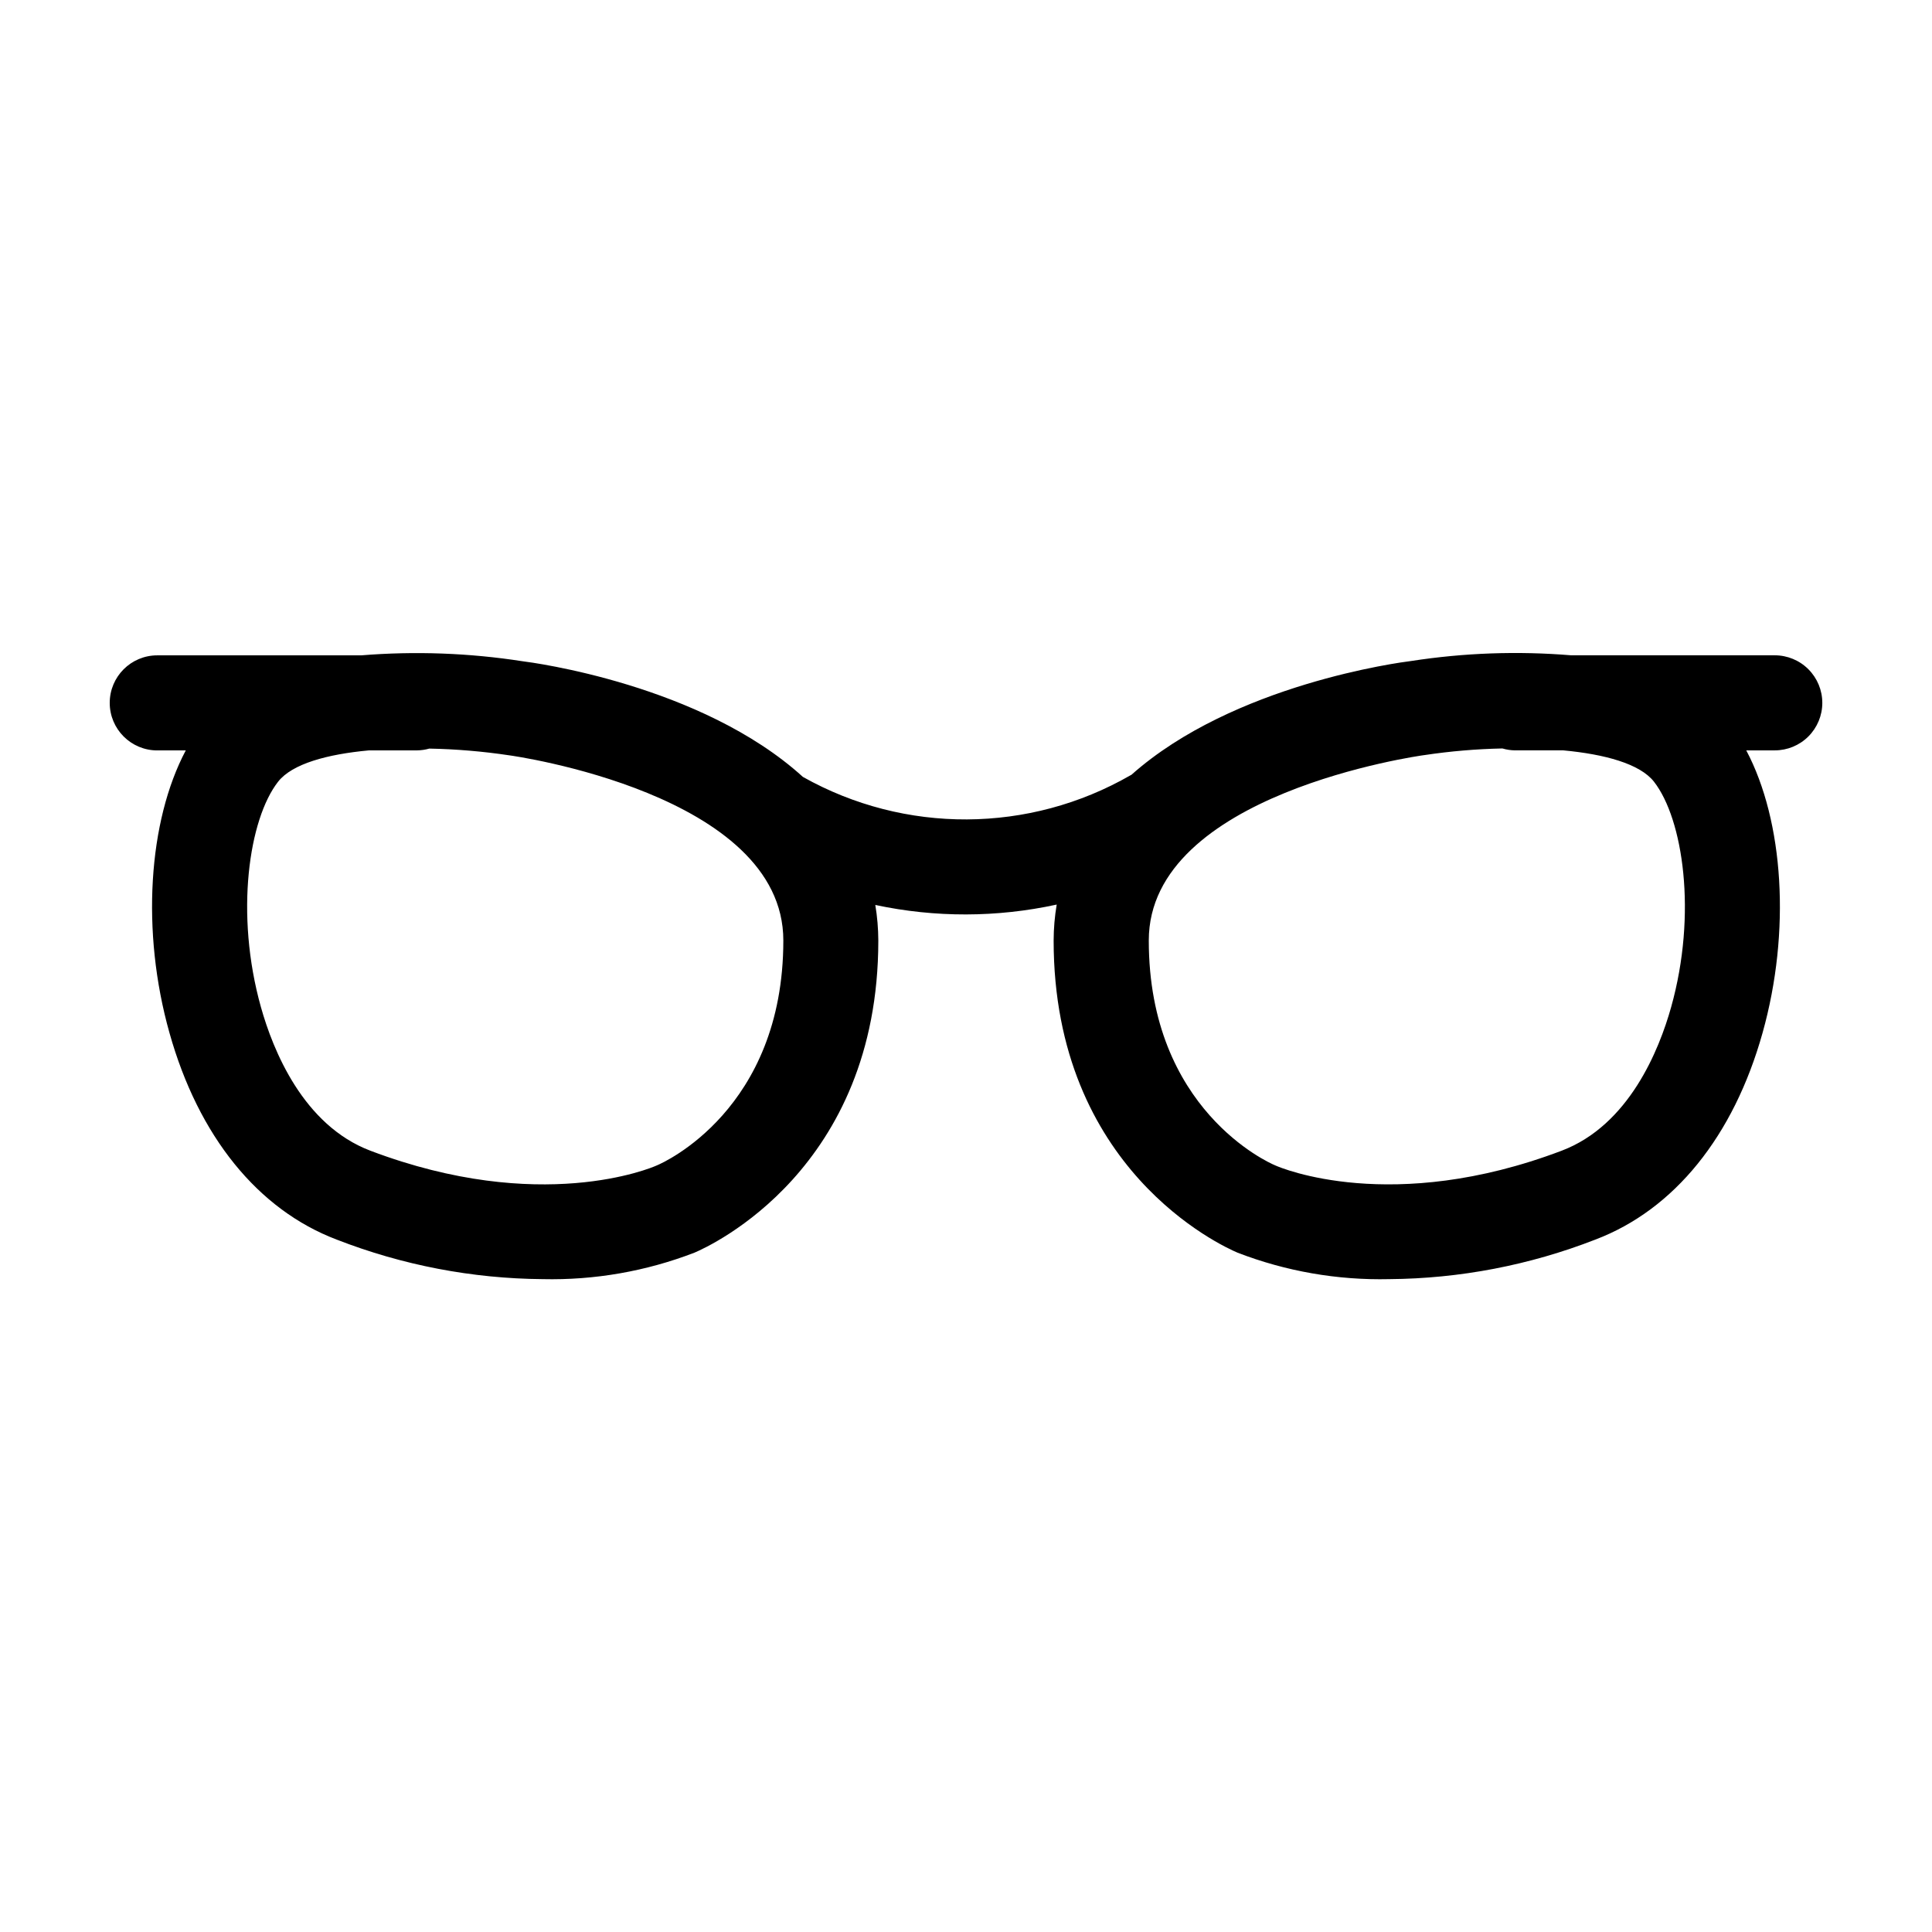
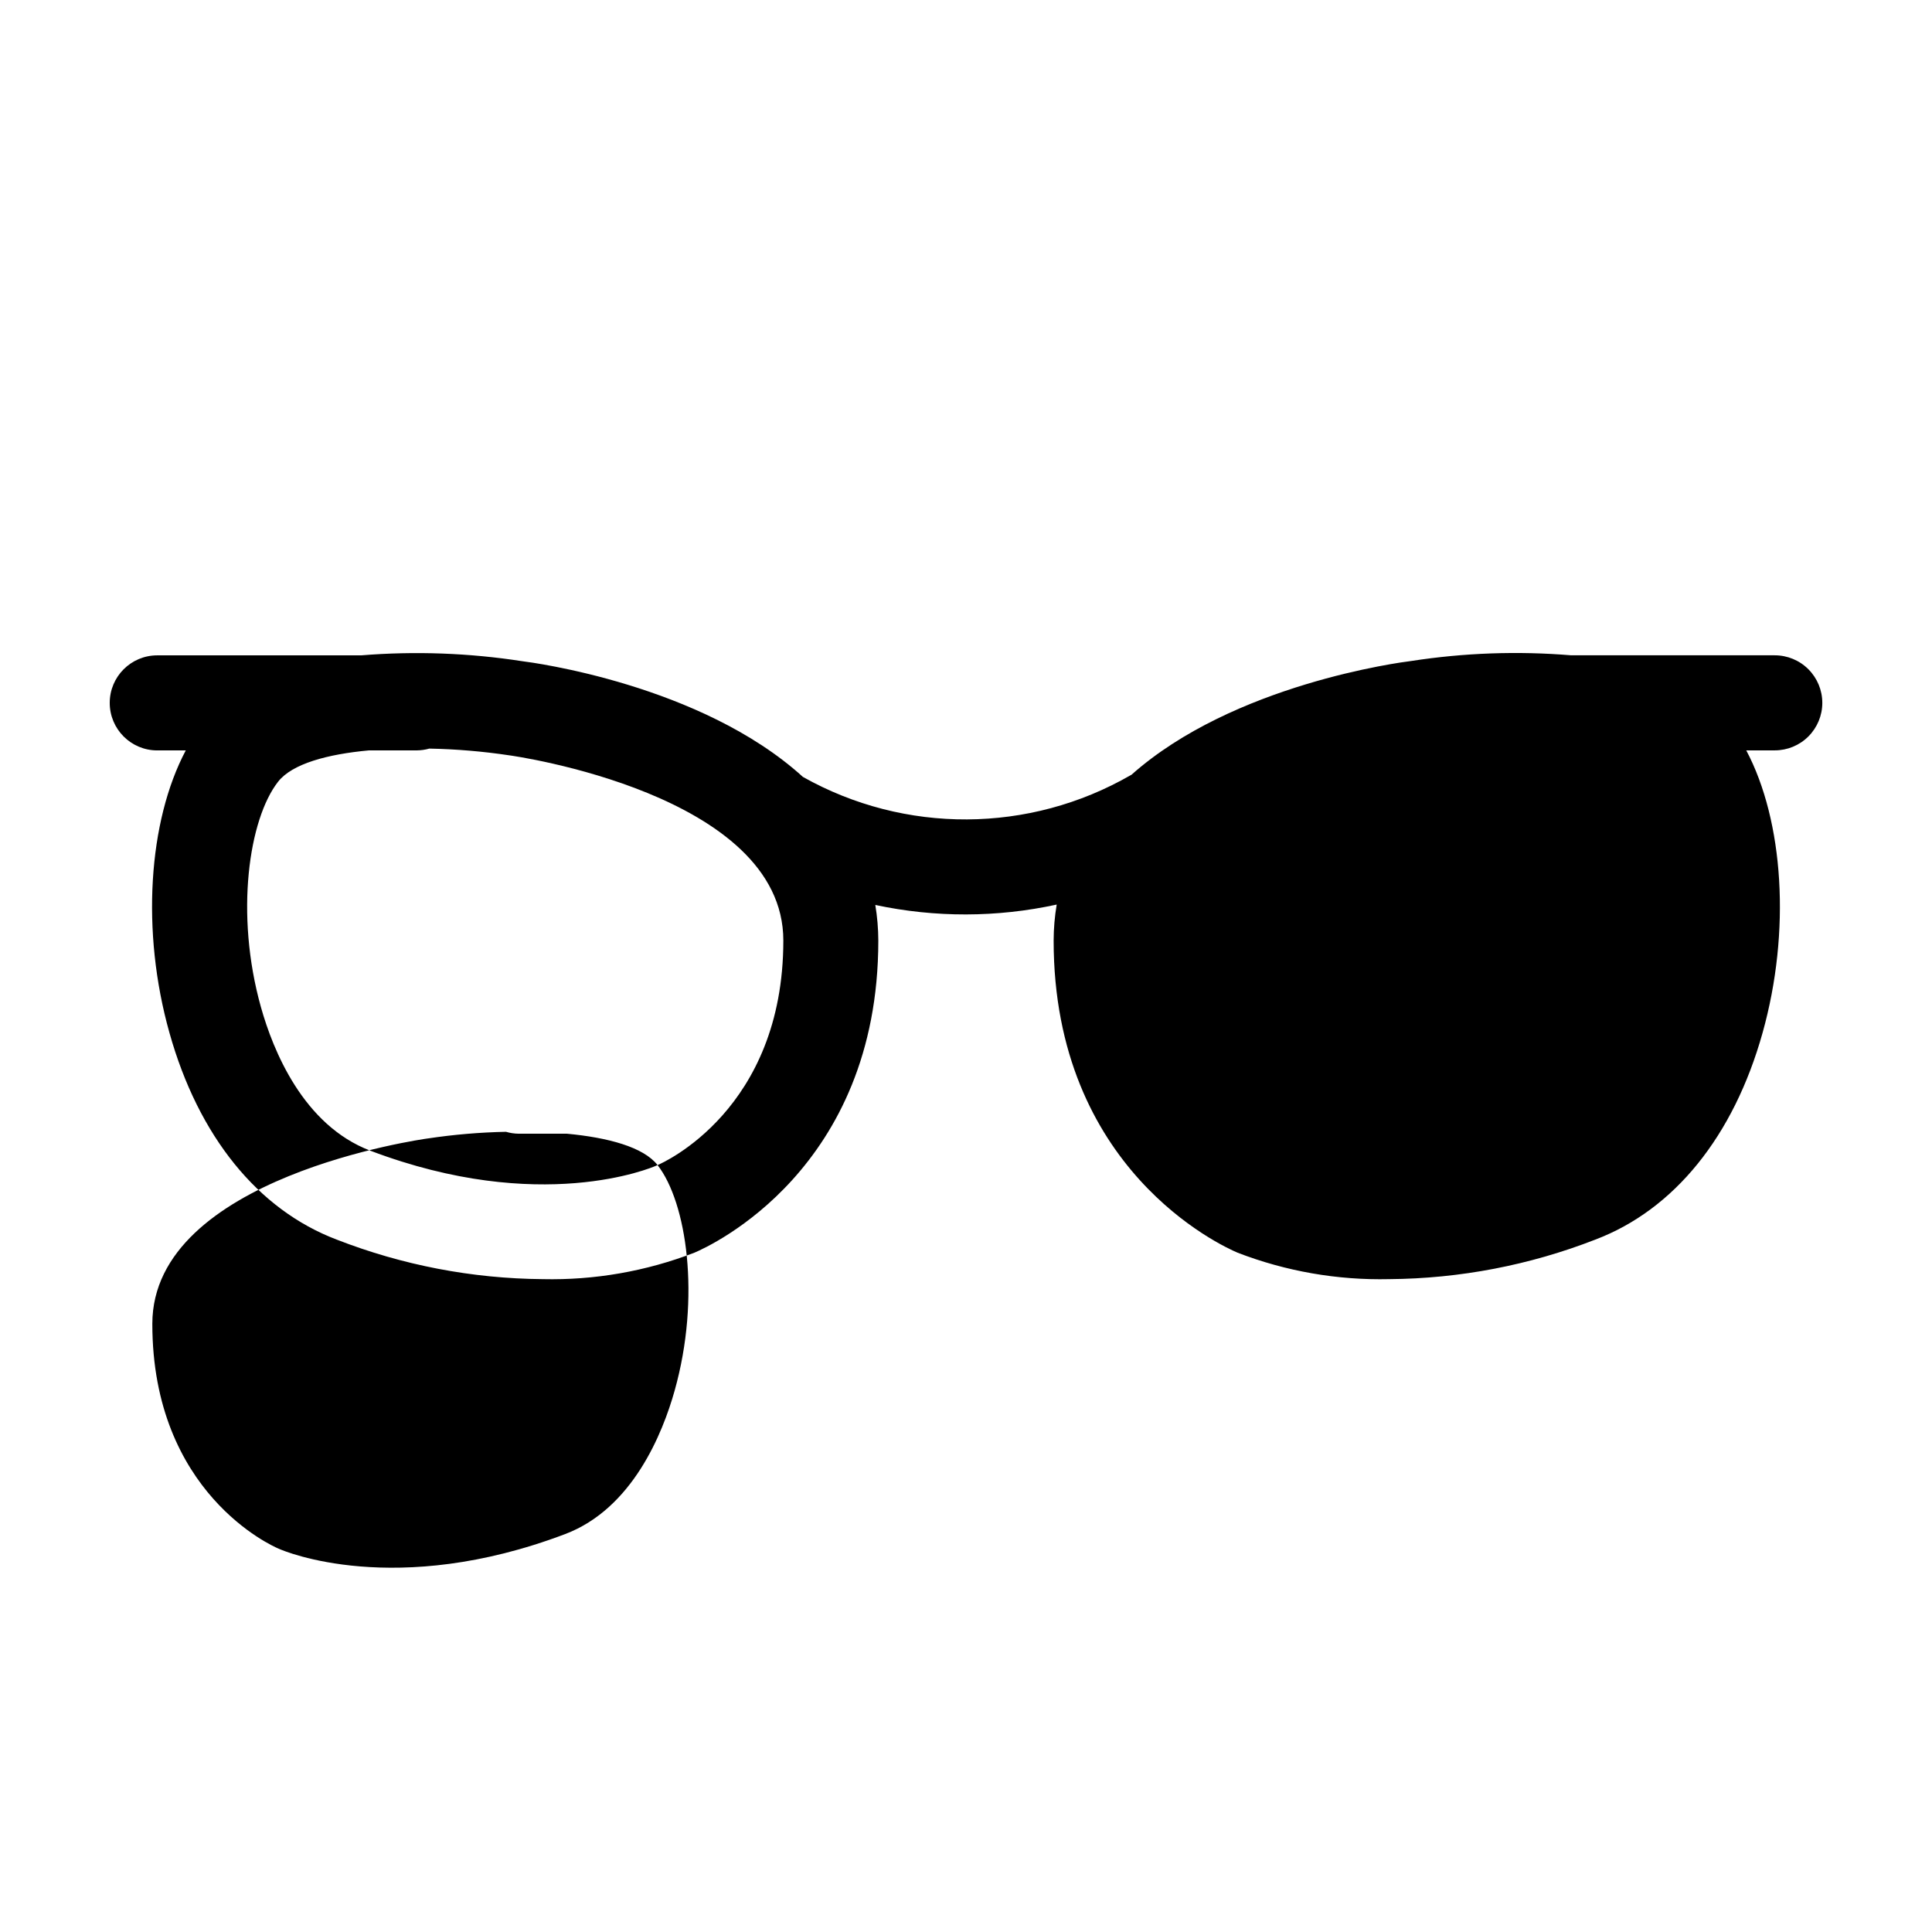
<svg xmlns="http://www.w3.org/2000/svg" fill="#000000" width="800px" height="800px" version="1.1" viewBox="144 144 512 512">
-   <path d="m626.93 330.26c0-3.34-1.328-6.543-3.691-8.906-2.359-2.363-5.566-3.691-8.906-3.691h-53.945c-14.156-1.168-28.402-0.66-42.438 1.512-2.68 0.328-47.074 6.109-74.121 30.164-0.066 0.035-0.137 0.055-0.203 0.098h0.004c-26.844 15.461-59.852 15.633-86.852 0.453-26.953-24.5-71.887-30.359-74.273-30.648-14.148-2.199-28.512-2.727-42.785-1.566h-54.047c-6.957 0-12.594 5.641-12.594 12.594 0 6.957 5.637 12.598 12.594 12.598h7.559c-9.945 18.742-11.883 48.016-4.324 74.844 7.691 27.418 23.441 46.879 44.336 54.801 17.398 6.777 35.891 10.328 54.562 10.473 13.742 0.312 27.418-2.074 40.242-7.019 4.231-1.793 48.715-22.098 48.715-82.715v-0.004c-0.012-3.156-0.277-6.309-0.797-9.426 15.848 3.387 32.234 3.352 48.07-0.102-0.531 3.148-0.801 6.336-0.812 9.527 0 60.617 44.477 80.922 48.715 82.715v0.004c12.824 4.949 26.5 7.336 40.242 7.019 18.68-0.141 37.176-3.691 54.582-10.473 20.914-7.918 36.664-27.383 44.336-54.801 7.527-26.828 5.613-56.105-4.324-74.855h7.559c3.34 0 6.547-1.324 8.906-3.688 2.363-2.363 3.691-5.566 3.691-8.906zm-308.67 122.5-0.348 0.152c-1.234 0.551-30.73 13.098-75.734-3.953-17.871-6.766-25.855-26.742-29.023-38.043-6.961-24.812-3.168-49.879 4.535-59.742 3.719-4.777 13.098-7.301 24.051-8.312h12.781l0.004-0.004c1.098-0.016 2.188-0.172 3.242-0.473 7.109 0.137 14.199 0.734 21.227 1.789 0.73 0.09 72.598 10.133 72.598 49.074-0.008 44.855-31.969 58.938-33.332 59.512zm264.07-101.59c7.691 9.883 11.488 34.93 4.535 59.742-3.168 11.301-11.156 31.277-29.023 38.043-45.004 17.055-74.492 4.5-75.734 3.953l-0.348-0.152c-1.359-0.574-33.32-14.656-33.32-59.512 0-38.945 71.867-48.984 73.023-49.137v0.004c6.852-1.031 13.762-1.621 20.691-1.762 1.09 0.32 2.219 0.488 3.356 0.504h12.793c10.93 1.023 20.305 3.543 24.027 8.316z" />
+   <path d="m626.93 330.26c0-3.34-1.328-6.543-3.691-8.906-2.359-2.363-5.566-3.691-8.906-3.691h-53.945c-14.156-1.168-28.402-0.66-42.438 1.512-2.68 0.328-47.074 6.109-74.121 30.164-0.066 0.035-0.137 0.055-0.203 0.098h0.004c-26.844 15.461-59.852 15.633-86.852 0.453-26.953-24.5-71.887-30.359-74.273-30.648-14.148-2.199-28.512-2.727-42.785-1.566h-54.047c-6.957 0-12.594 5.641-12.594 12.594 0 6.957 5.637 12.598 12.594 12.598h7.559c-9.945 18.742-11.883 48.016-4.324 74.844 7.691 27.418 23.441 46.879 44.336 54.801 17.398 6.777 35.891 10.328 54.562 10.473 13.742 0.312 27.418-2.074 40.242-7.019 4.231-1.793 48.715-22.098 48.715-82.715v-0.004c-0.012-3.156-0.277-6.309-0.797-9.426 15.848 3.387 32.234 3.352 48.07-0.102-0.531 3.148-0.801 6.336-0.812 9.527 0 60.617 44.477 80.922 48.715 82.715v0.004c12.824 4.949 26.5 7.336 40.242 7.019 18.68-0.141 37.176-3.691 54.582-10.473 20.914-7.918 36.664-27.383 44.336-54.801 7.527-26.828 5.613-56.105-4.324-74.855h7.559c3.34 0 6.547-1.324 8.906-3.688 2.363-2.363 3.691-5.566 3.691-8.906zm-308.67 122.5-0.348 0.152c-1.234 0.551-30.73 13.098-75.734-3.953-17.871-6.766-25.855-26.742-29.023-38.043-6.961-24.812-3.168-49.879 4.535-59.742 3.719-4.777 13.098-7.301 24.051-8.312h12.781l0.004-0.004c1.098-0.016 2.188-0.172 3.242-0.473 7.109 0.137 14.199 0.734 21.227 1.789 0.73 0.09 72.598 10.133 72.598 49.074-0.008 44.855-31.969 58.938-33.332 59.512zc7.691 9.883 11.488 34.93 4.535 59.742-3.168 11.301-11.156 31.277-29.023 38.043-45.004 17.055-74.492 4.5-75.734 3.953l-0.348-0.152c-1.359-0.574-33.32-14.656-33.32-59.512 0-38.945 71.867-48.984 73.023-49.137v0.004c6.852-1.031 13.762-1.621 20.691-1.762 1.09 0.32 2.219 0.488 3.356 0.504h12.793c10.93 1.023 20.305 3.543 24.027 8.316z" />
</svg>